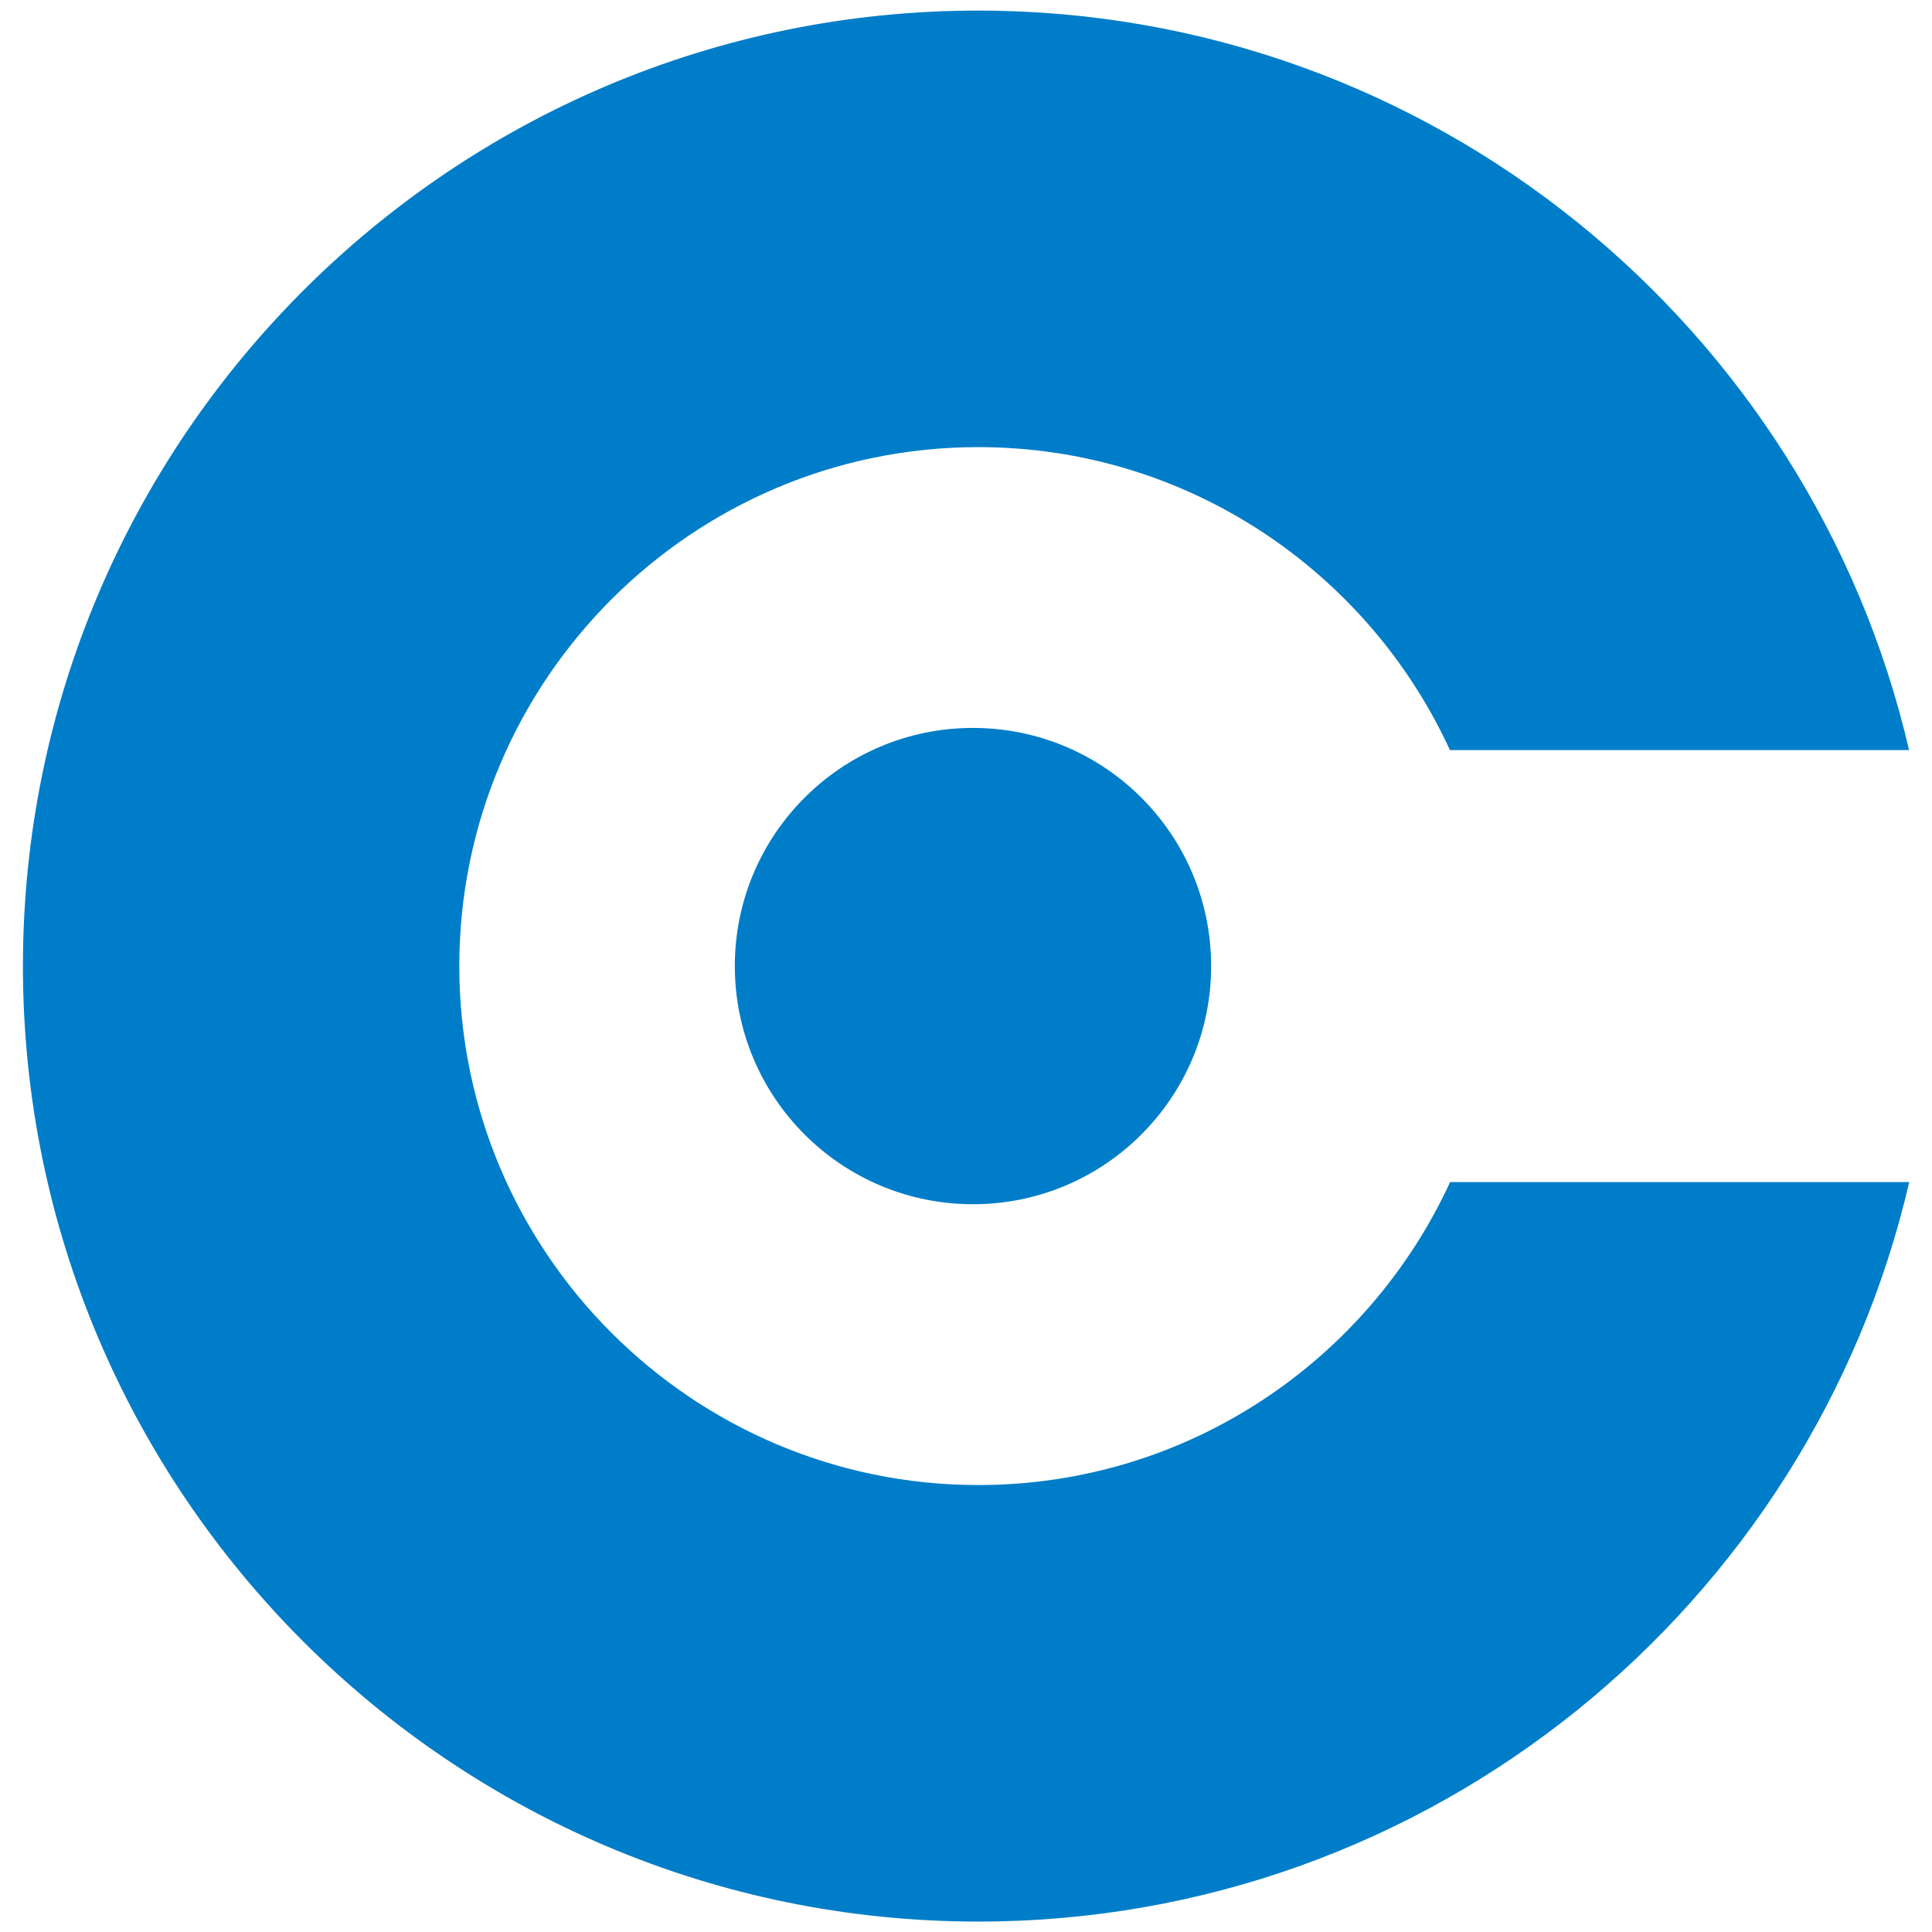
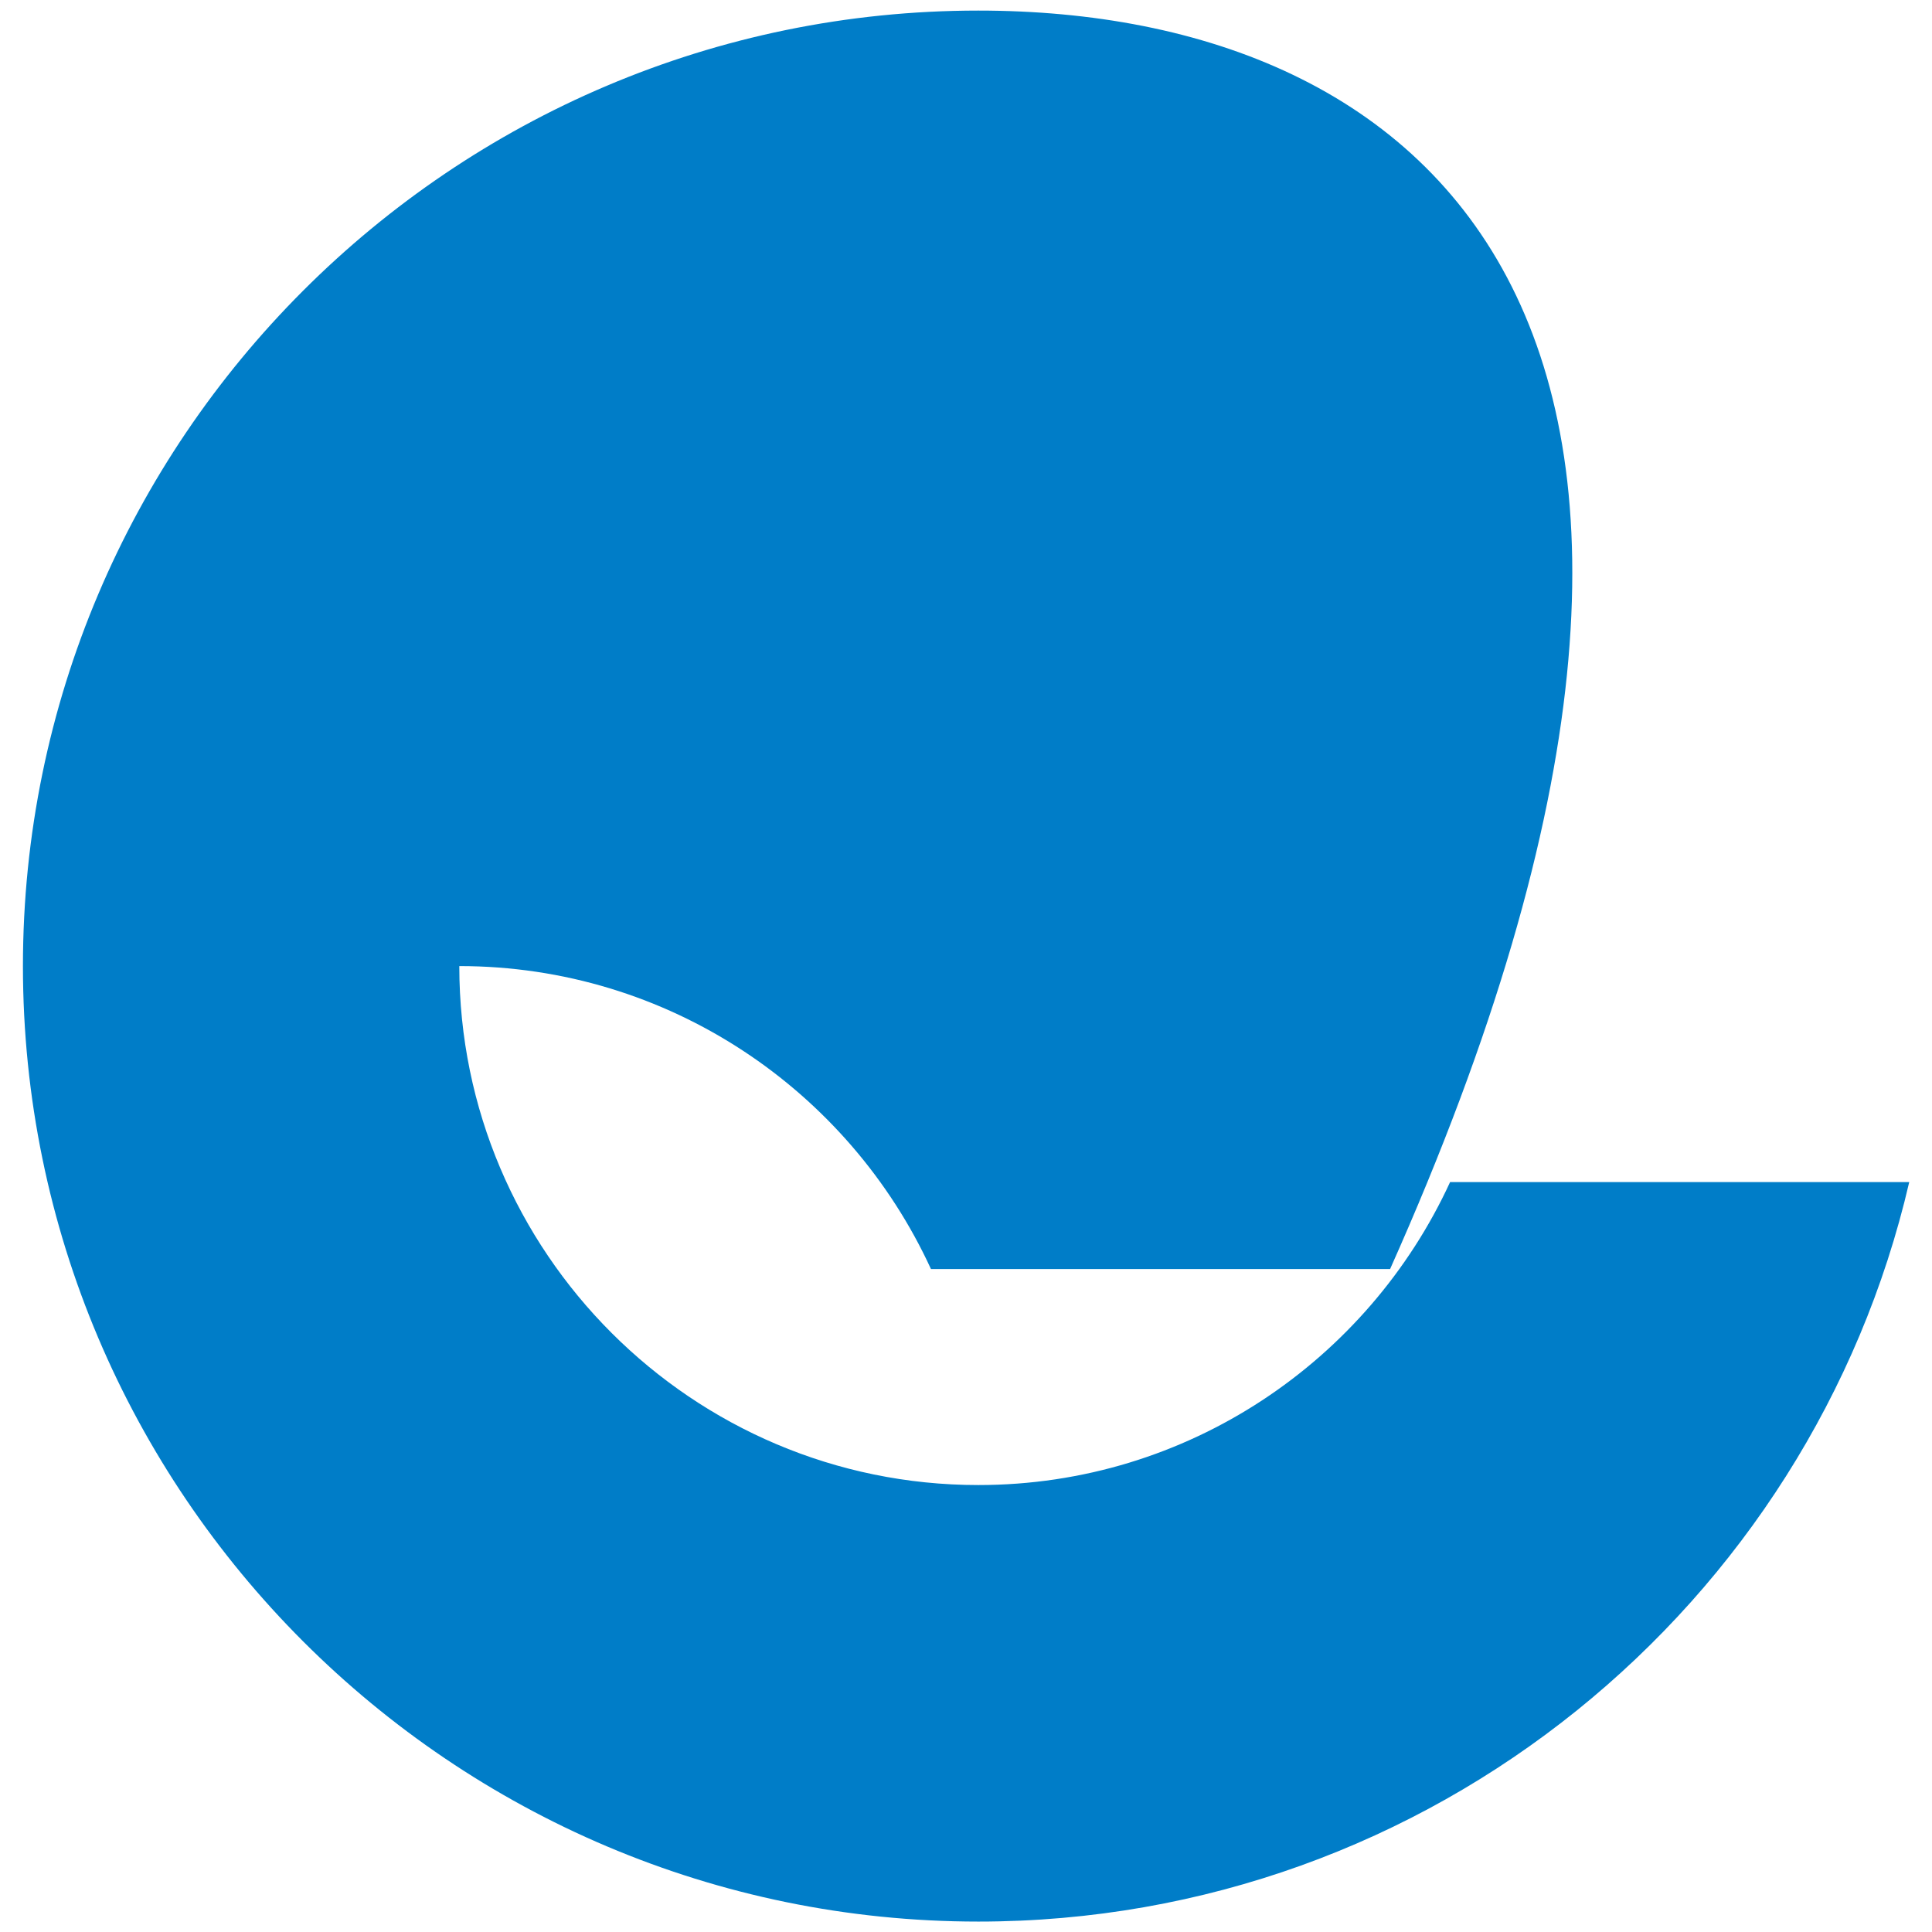
<svg xmlns="http://www.w3.org/2000/svg" id="Logo" viewBox="0 0 120.47 120.47">
  <defs>
    <style>      .cls-1 {        fill: #007dc8;      }    </style>
  </defs>
-   <path class="cls-1" d="m61,92.6c-17.84,0-32.36-14.52-32.36-32.36s14.52-32.36,32.36-32.36c13.04,0,24.29,7.75,29.41,18.89h28.63C112.92,20.38,89.22.66,61,.66,28.15.66,1.43,27.39,1.43,60.24s26.73,59.58,59.58,59.58c28.22,0,51.92-19.72,58.04-46.11h-28.63c-5.12,11.13-16.37,18.89-29.41,18.89Z" />
-   <circle class="cls-1" cx="60.67" cy="60.24" r="14.85" />
+   <path class="cls-1" d="m61,92.6c-17.84,0-32.36-14.52-32.36-32.36c13.04,0,24.29,7.75,29.41,18.89h28.63C112.92,20.38,89.22.66,61,.66,28.15.66,1.43,27.39,1.43,60.24s26.73,59.58,59.58,59.58c28.22,0,51.92-19.72,58.04-46.11h-28.63c-5.12,11.13-16.37,18.89-29.41,18.89Z" />
</svg>